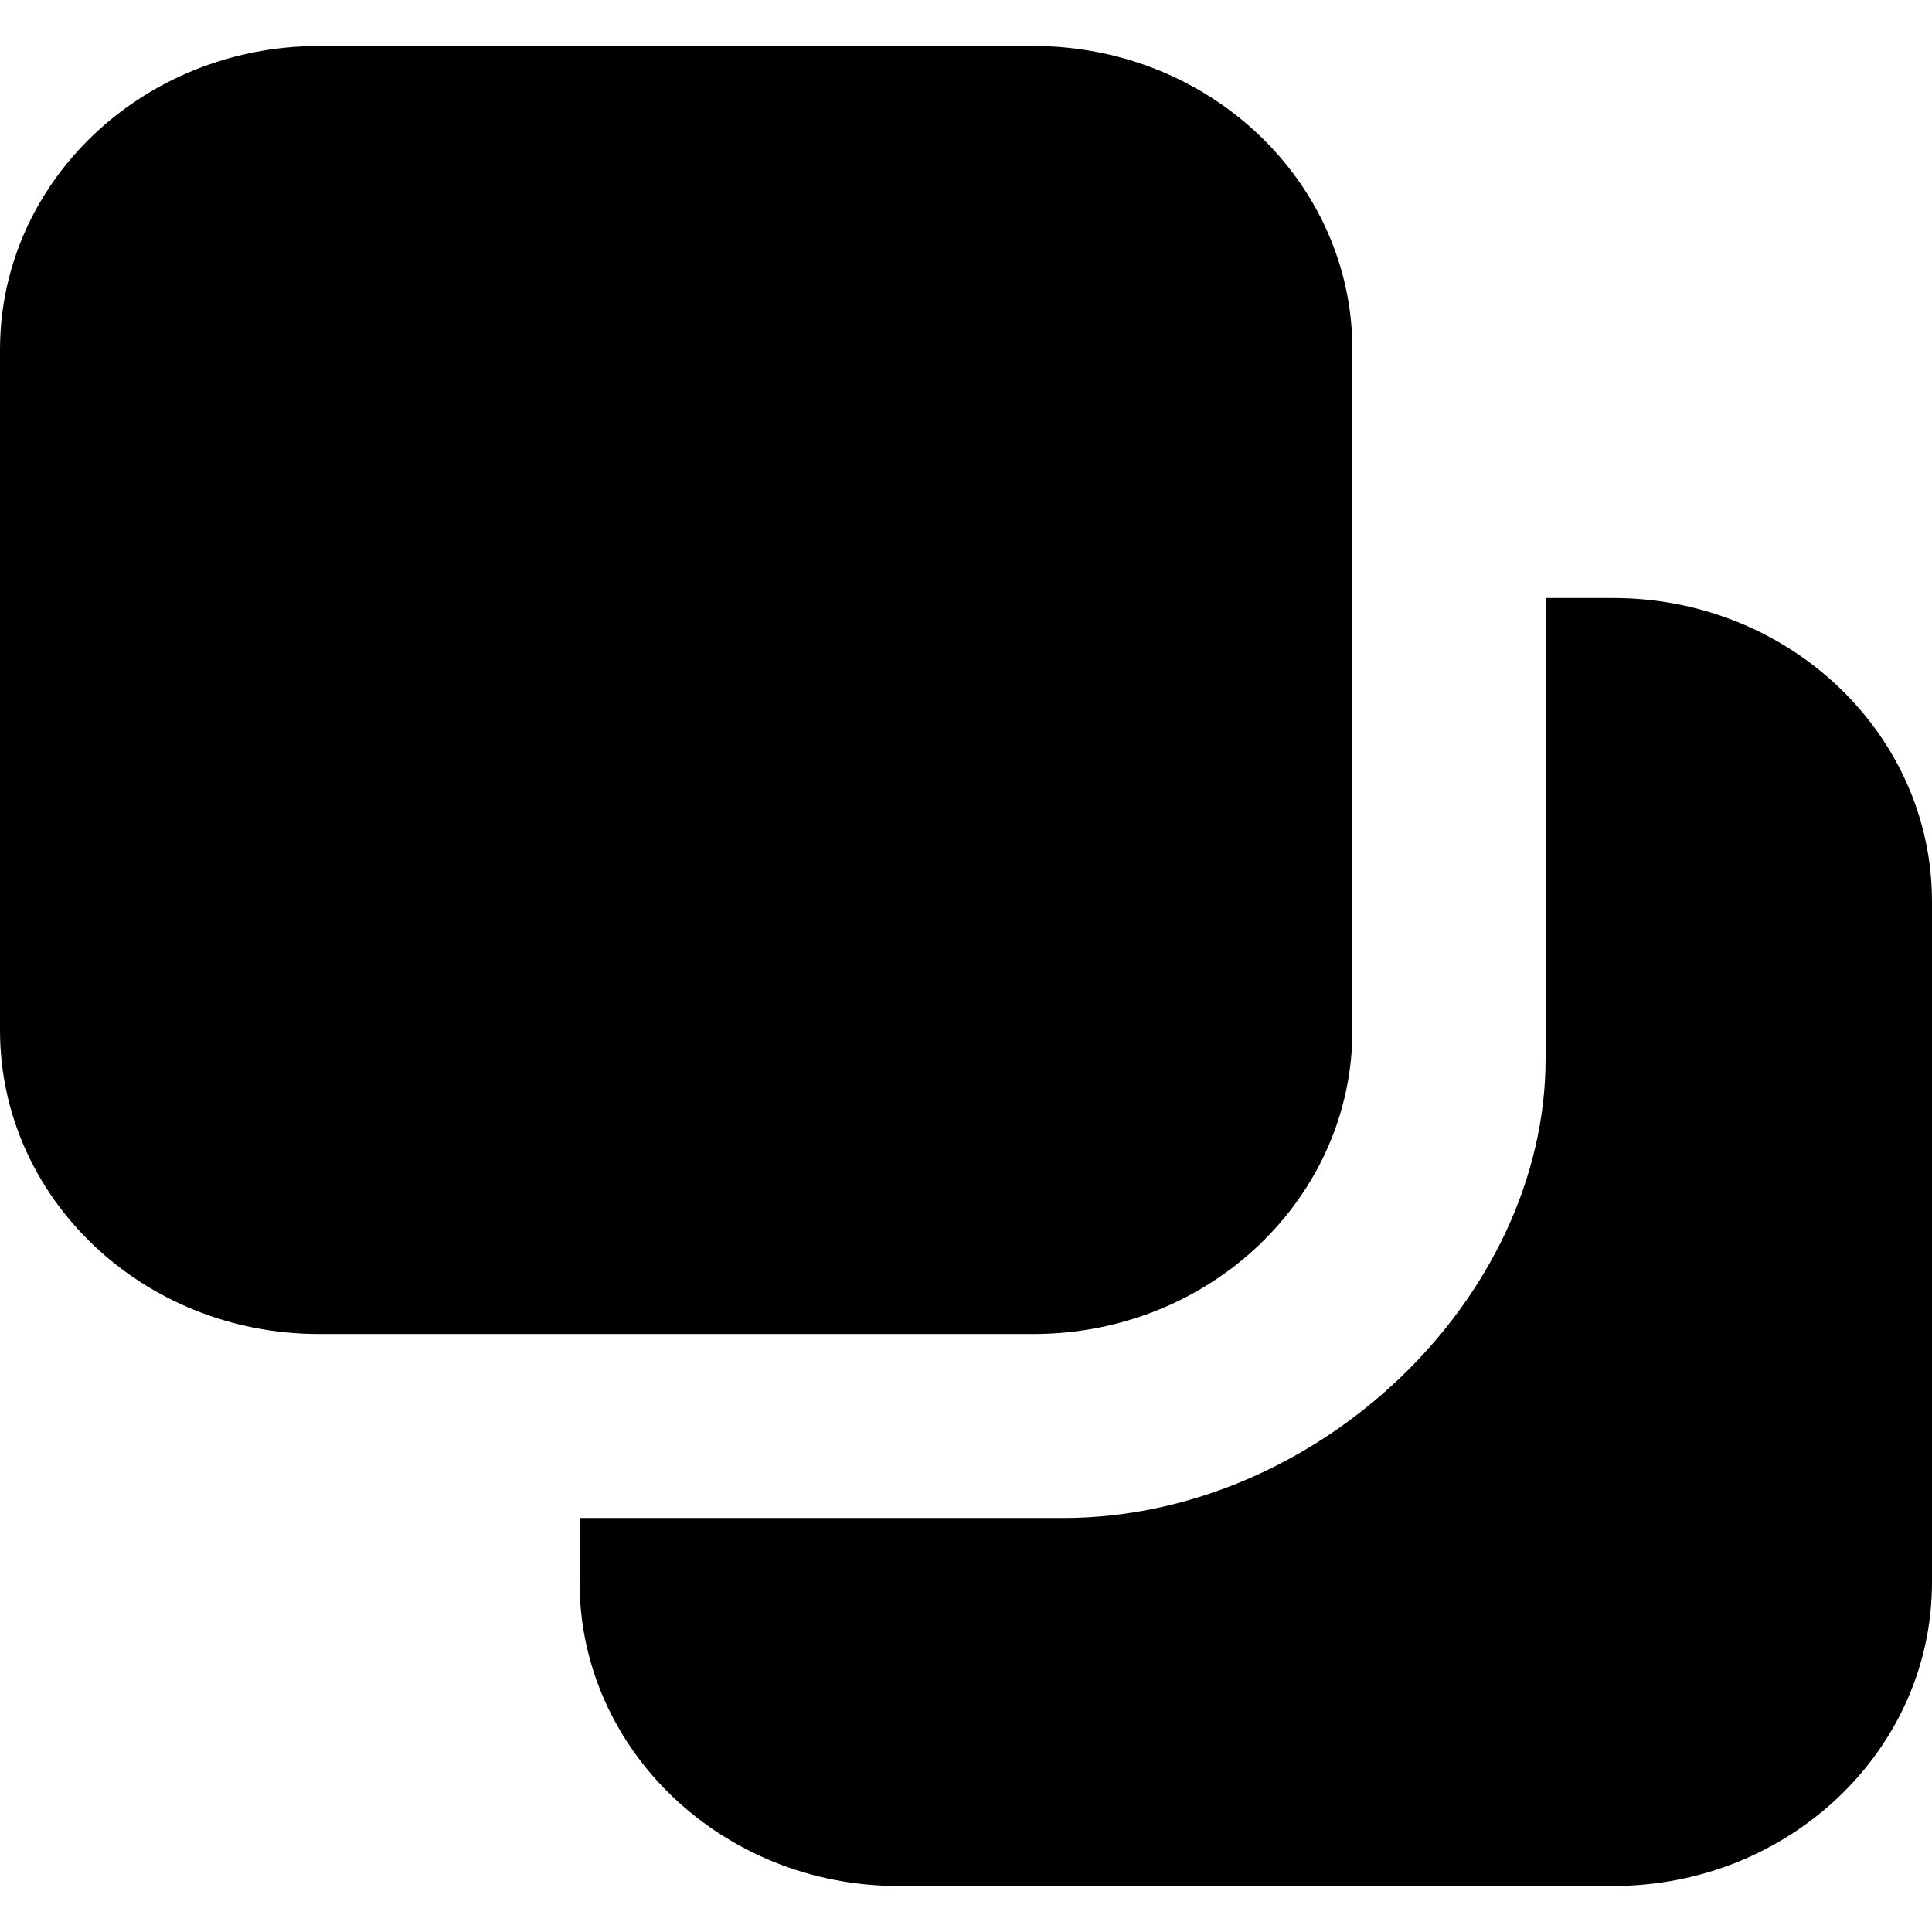
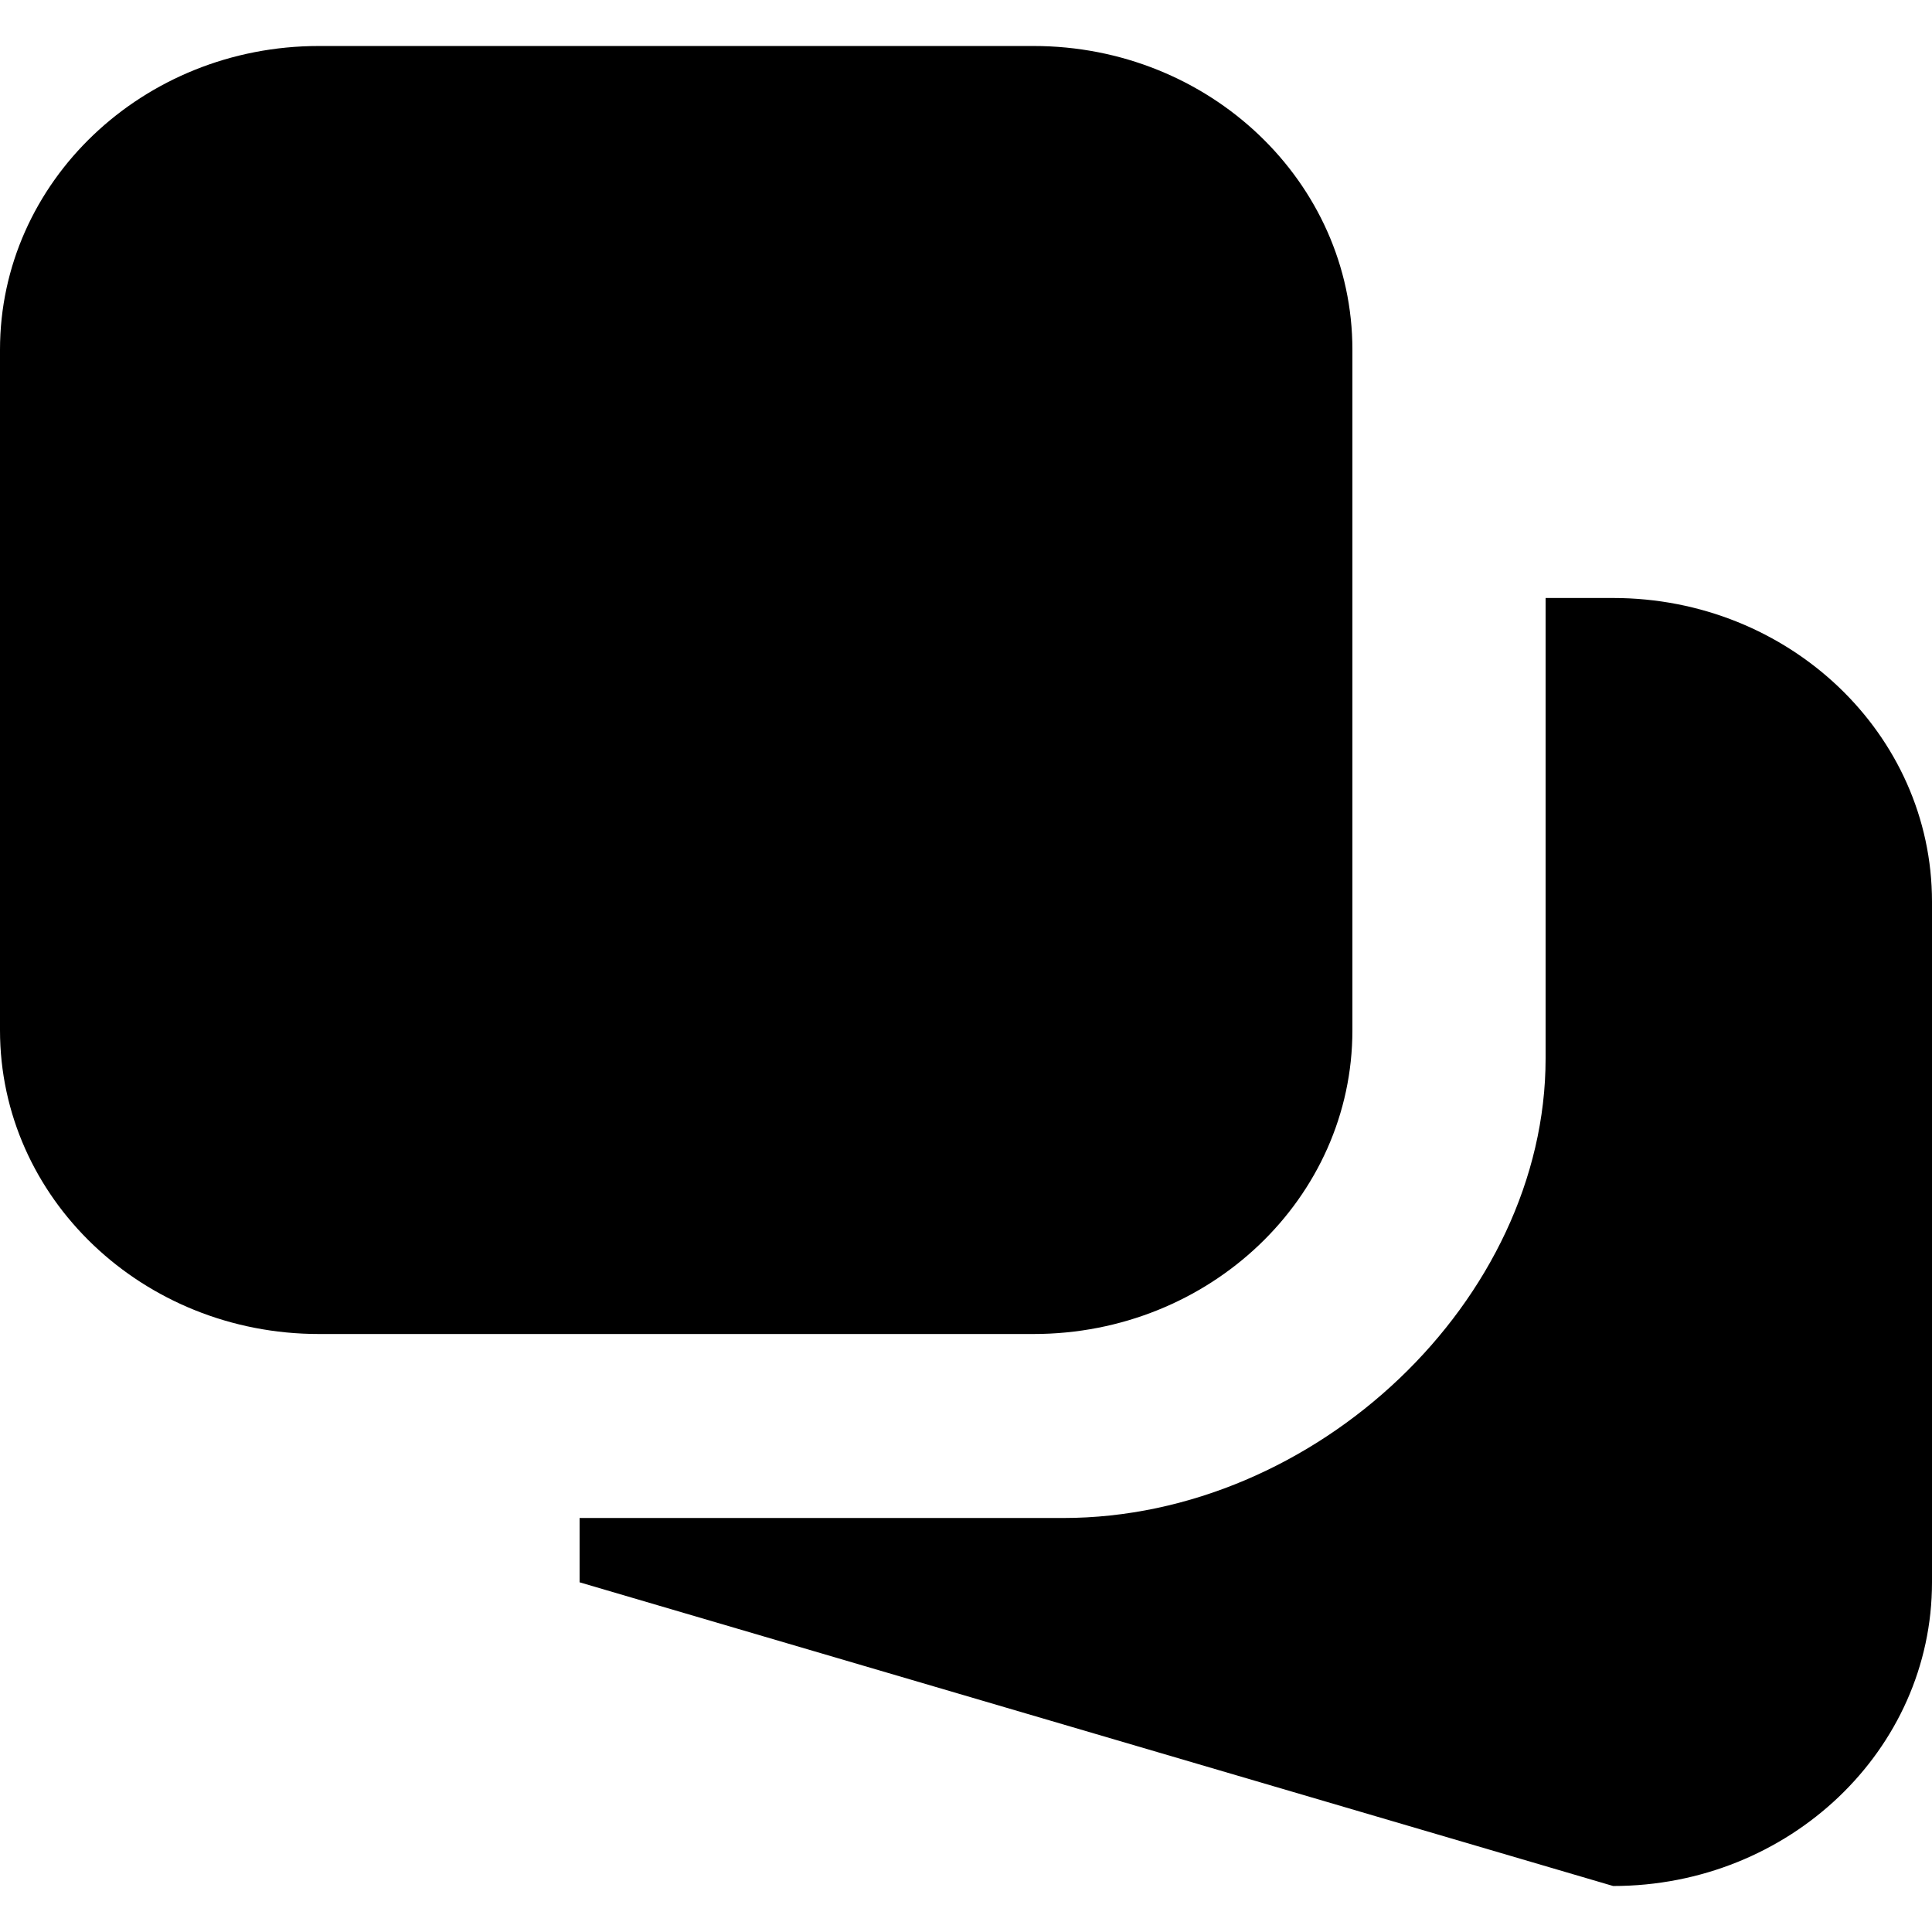
<svg xmlns="http://www.w3.org/2000/svg" width="800px" height="800px" viewBox="0 -0.5 21 21" version="1.1">
  <title>double_window [#1503]</title>
  <desc>Created with Sketch.</desc>
  <defs>

</defs>
  <g id="Page-1" stroke="none" stroke-width="1" fill="none" fill-rule="evenodd">
    <g id="Dribbble-Light-Preview" transform="translate(-339, -280)" fill="#000000">
      <g id="icons" transform="translate(56, 160)">
-         <path d="M300.534,126 L299.8,126 L299.8,131.005 C299.8,133.625 297.307,136 294.555,136 L289.3,136 L289.3,136.699 C289.3,138.522 290.852,140 292.766,140 L300.534,140 C302.448,140 304,138.522 304,136.699 L304,129.301 C304,127.478 302.448,126 300.534,126 M294.234,134 L286.466,134 C284.552,134 283,132.522 283,130.699 L283,123.301 C283,121.478 284.552,120 286.466,120 L294.234,120 C296.148,120 297.7,121.478 297.7,123.301 L297.7,130.699 C297.7,132.522 296.148,134 294.234,134" id="double_window-[#1503]">
+         <path d="M300.534,126 L299.8,126 L299.8,131.005 C299.8,133.625 297.307,136 294.555,136 L289.3,136 L289.3,136.699 L300.534,140 C302.448,140 304,138.522 304,136.699 L304,129.301 C304,127.478 302.448,126 300.534,126 M294.234,134 L286.466,134 C284.552,134 283,132.522 283,130.699 L283,123.301 C283,121.478 284.552,120 286.466,120 L294.234,120 C296.148,120 297.7,121.478 297.7,123.301 L297.7,130.699 C297.7,132.522 296.148,134 294.234,134" id="double_window-[#1503]">

</path>
      </g>
    </g>
  </g>
</svg>